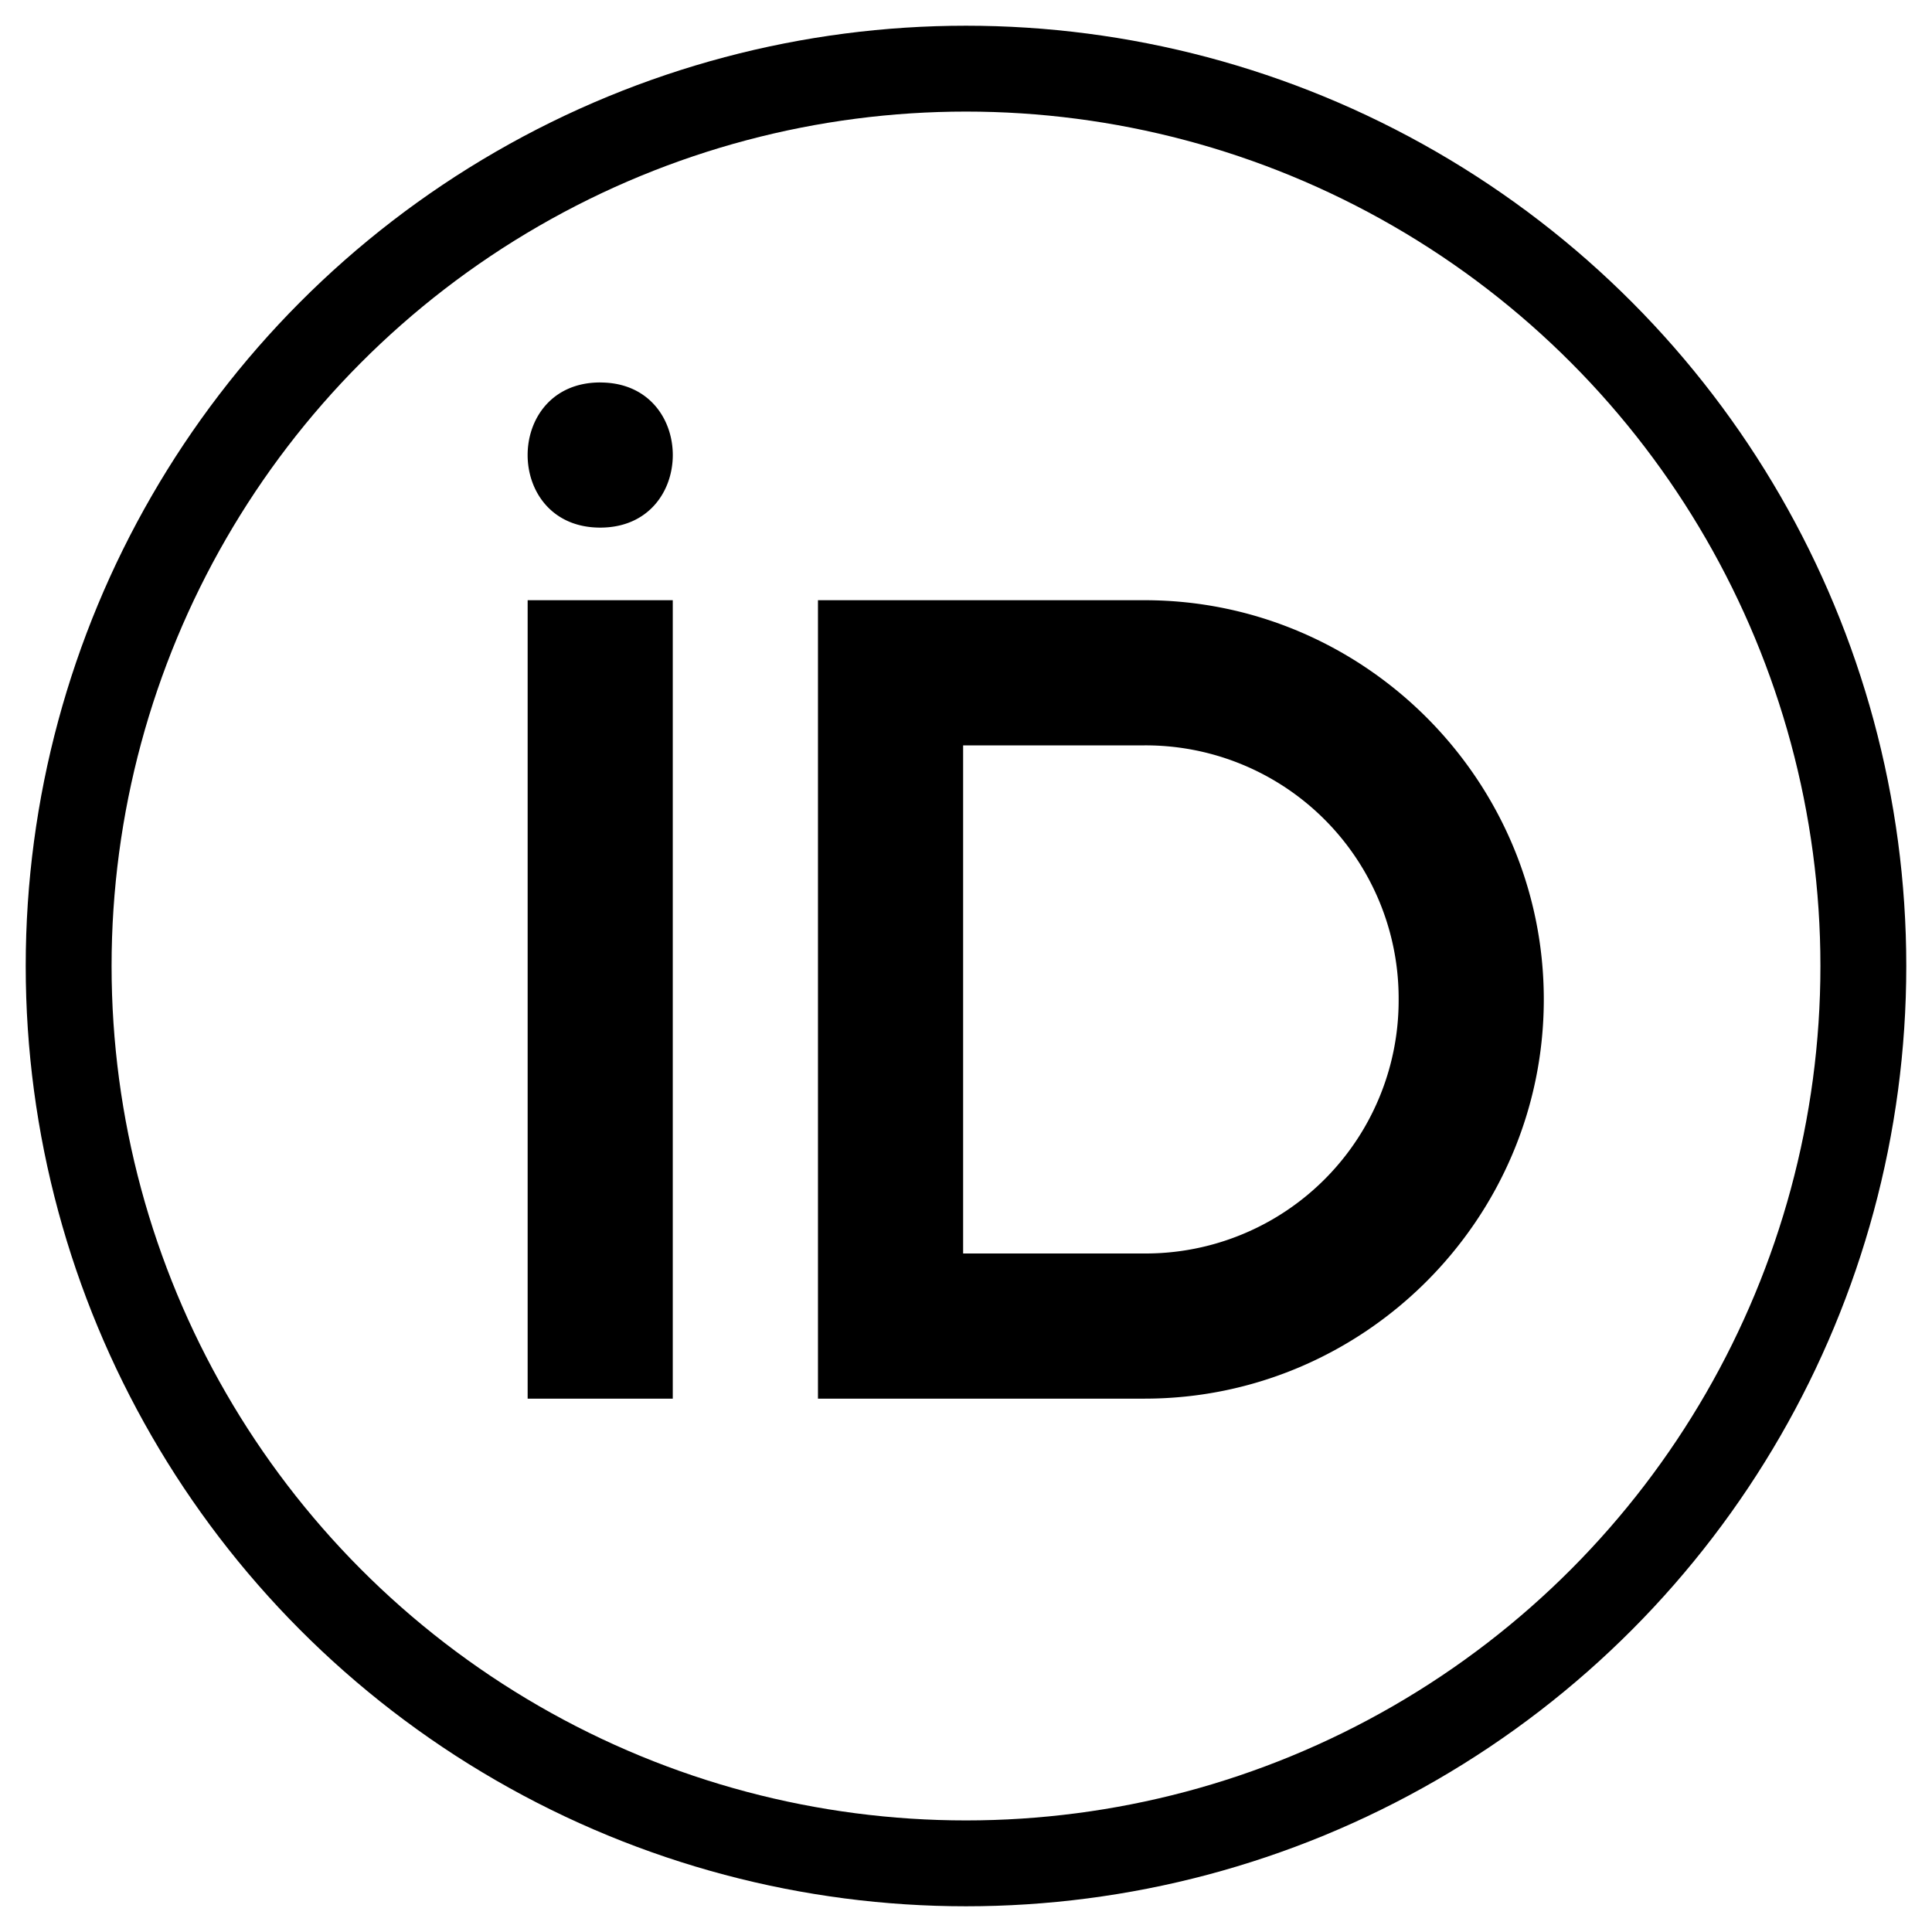
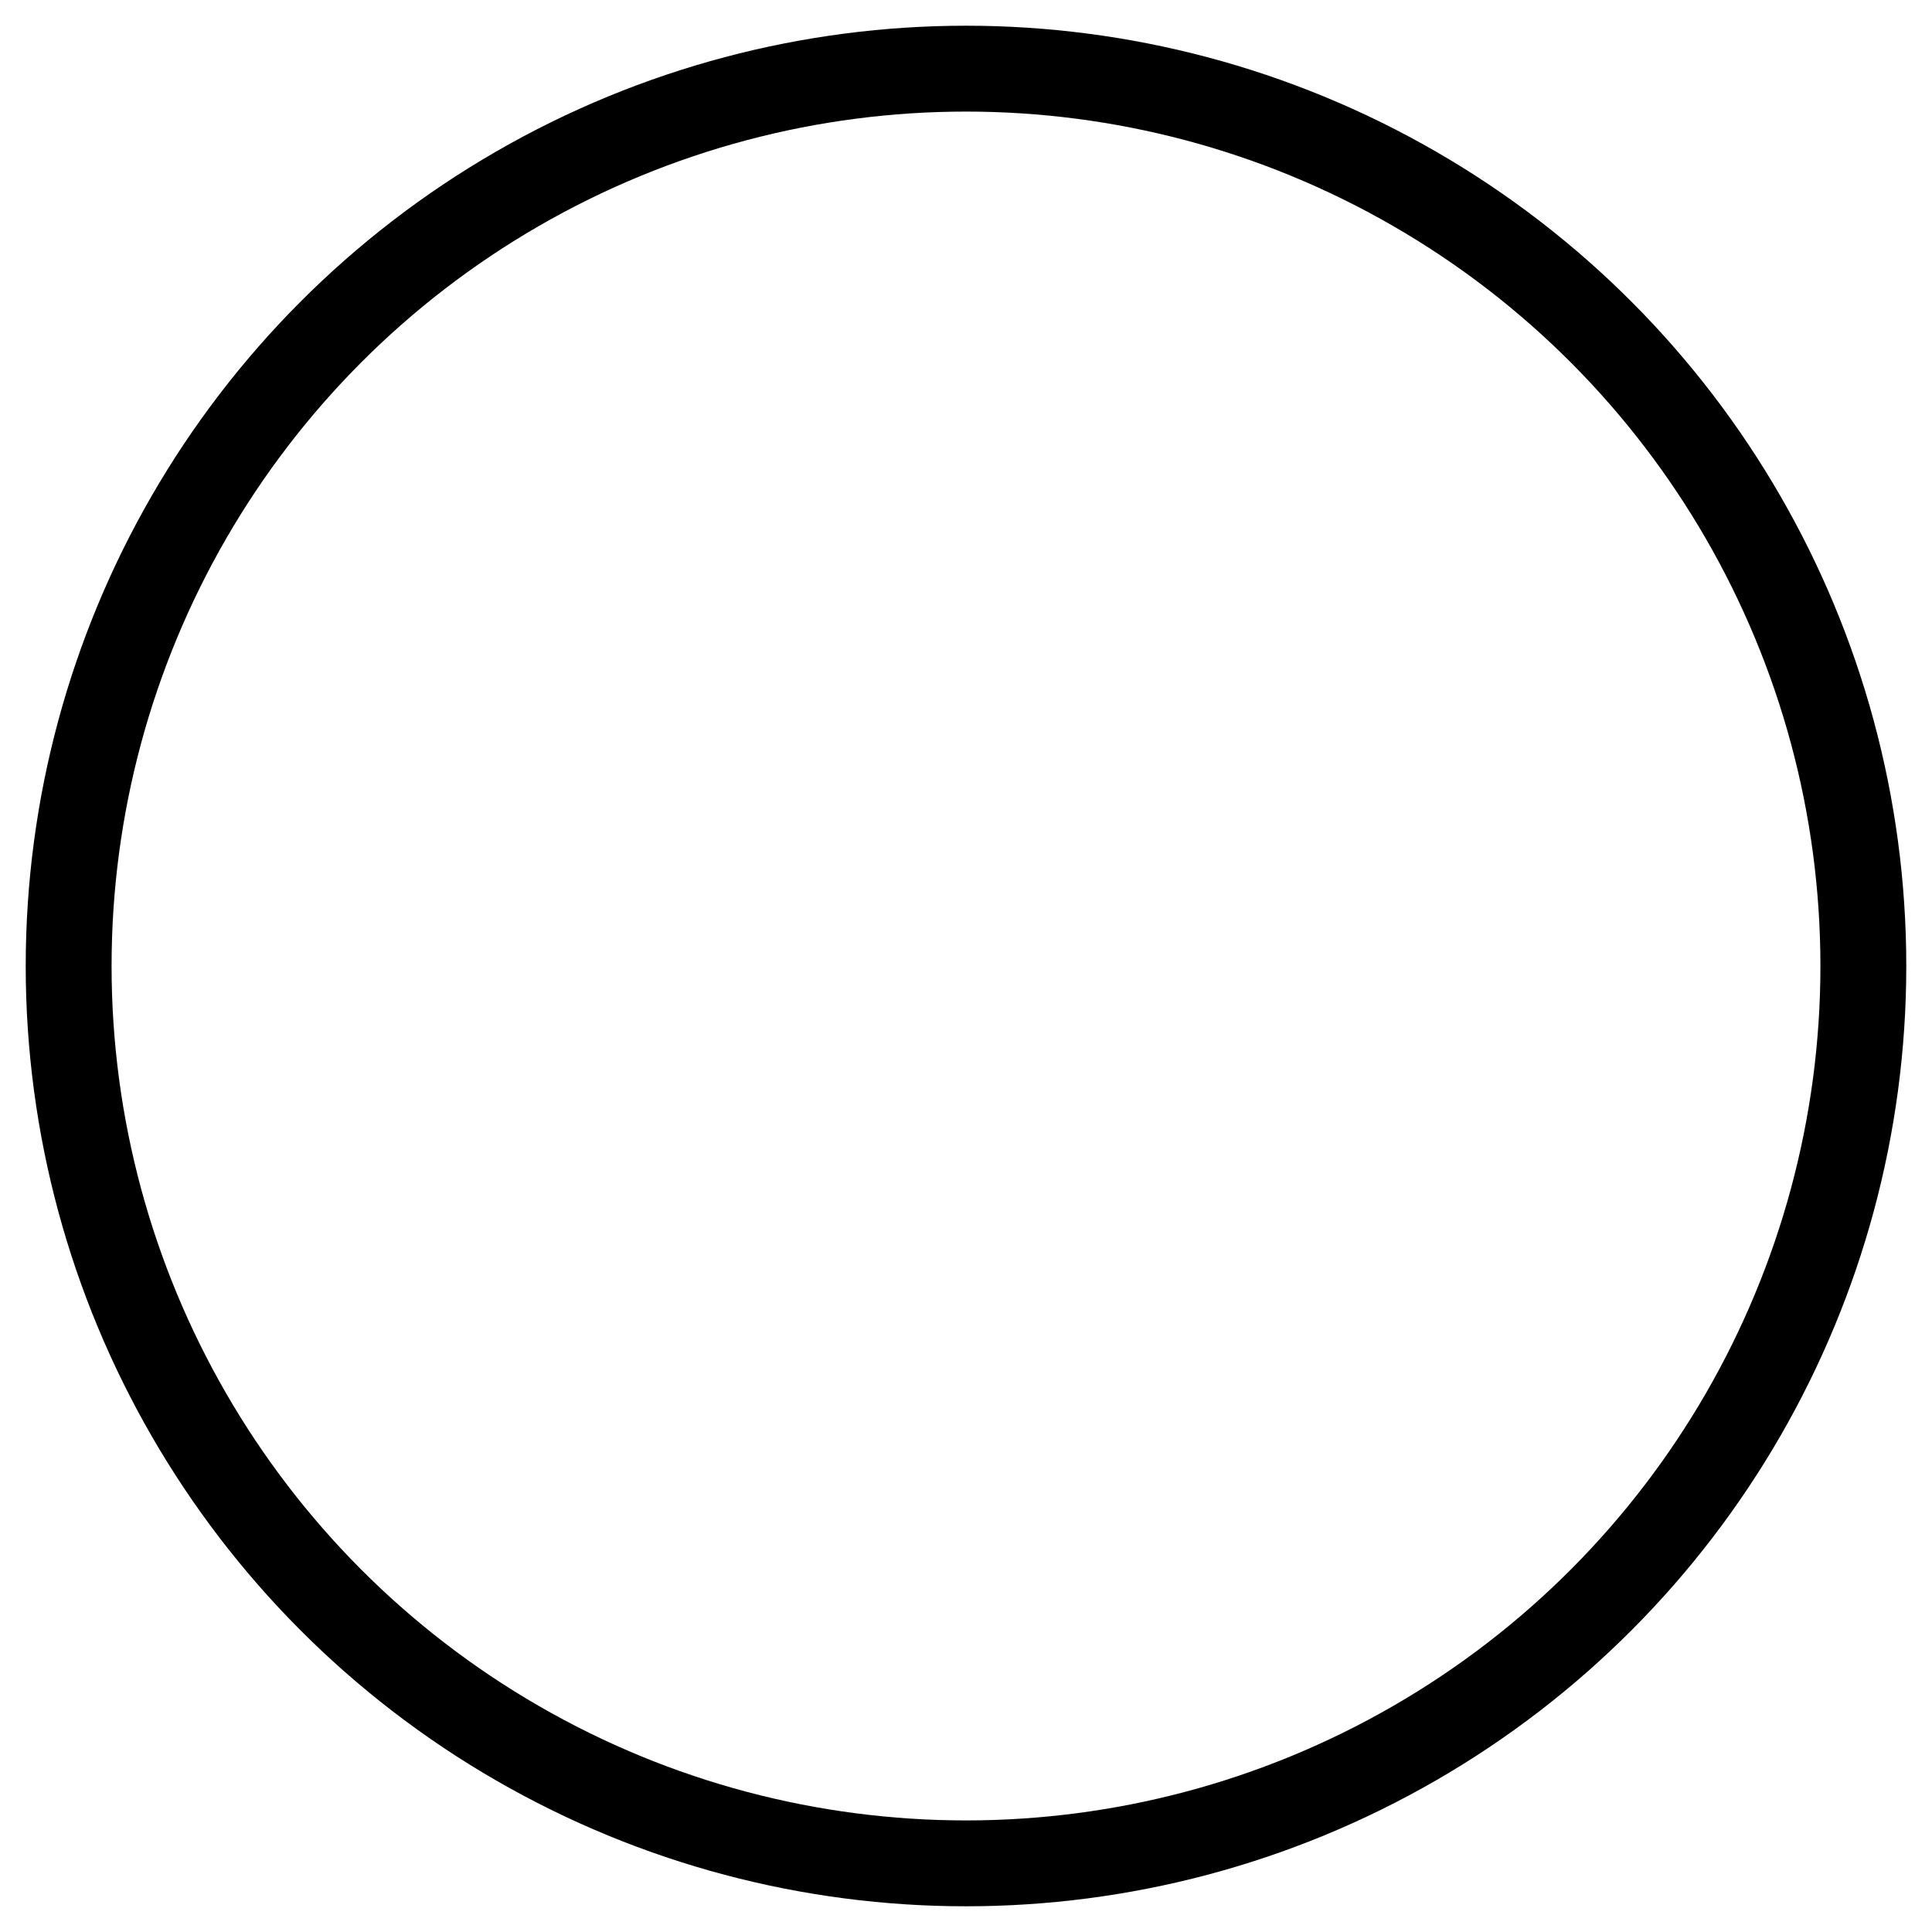
<svg xmlns="http://www.w3.org/2000/svg" width="45" height="45">
-   <path d="M13.98 8.908c-2.254 0-2.254 3.381 0 3.381s2.254-3.381 0-3.38zm-1.69 5.072v18.597h3.38V13.98zm6.762 0v18.597h7.608c5.115 0 9.298-4.183 9.298-9.299 0-5.115-4.183-9.298-9.298-9.298zm3.381 3.381h4.227a5.893 5.893 0 0 1 5.917 5.917 5.893 5.893 0 0 1-5.917 5.918h-4.227z" />
  <circle cx="22.5" cy="22.5" r="20.901" fill="none" stroke="currentcolor" stroke-width="2" stroke-linecap="square" />
</svg>